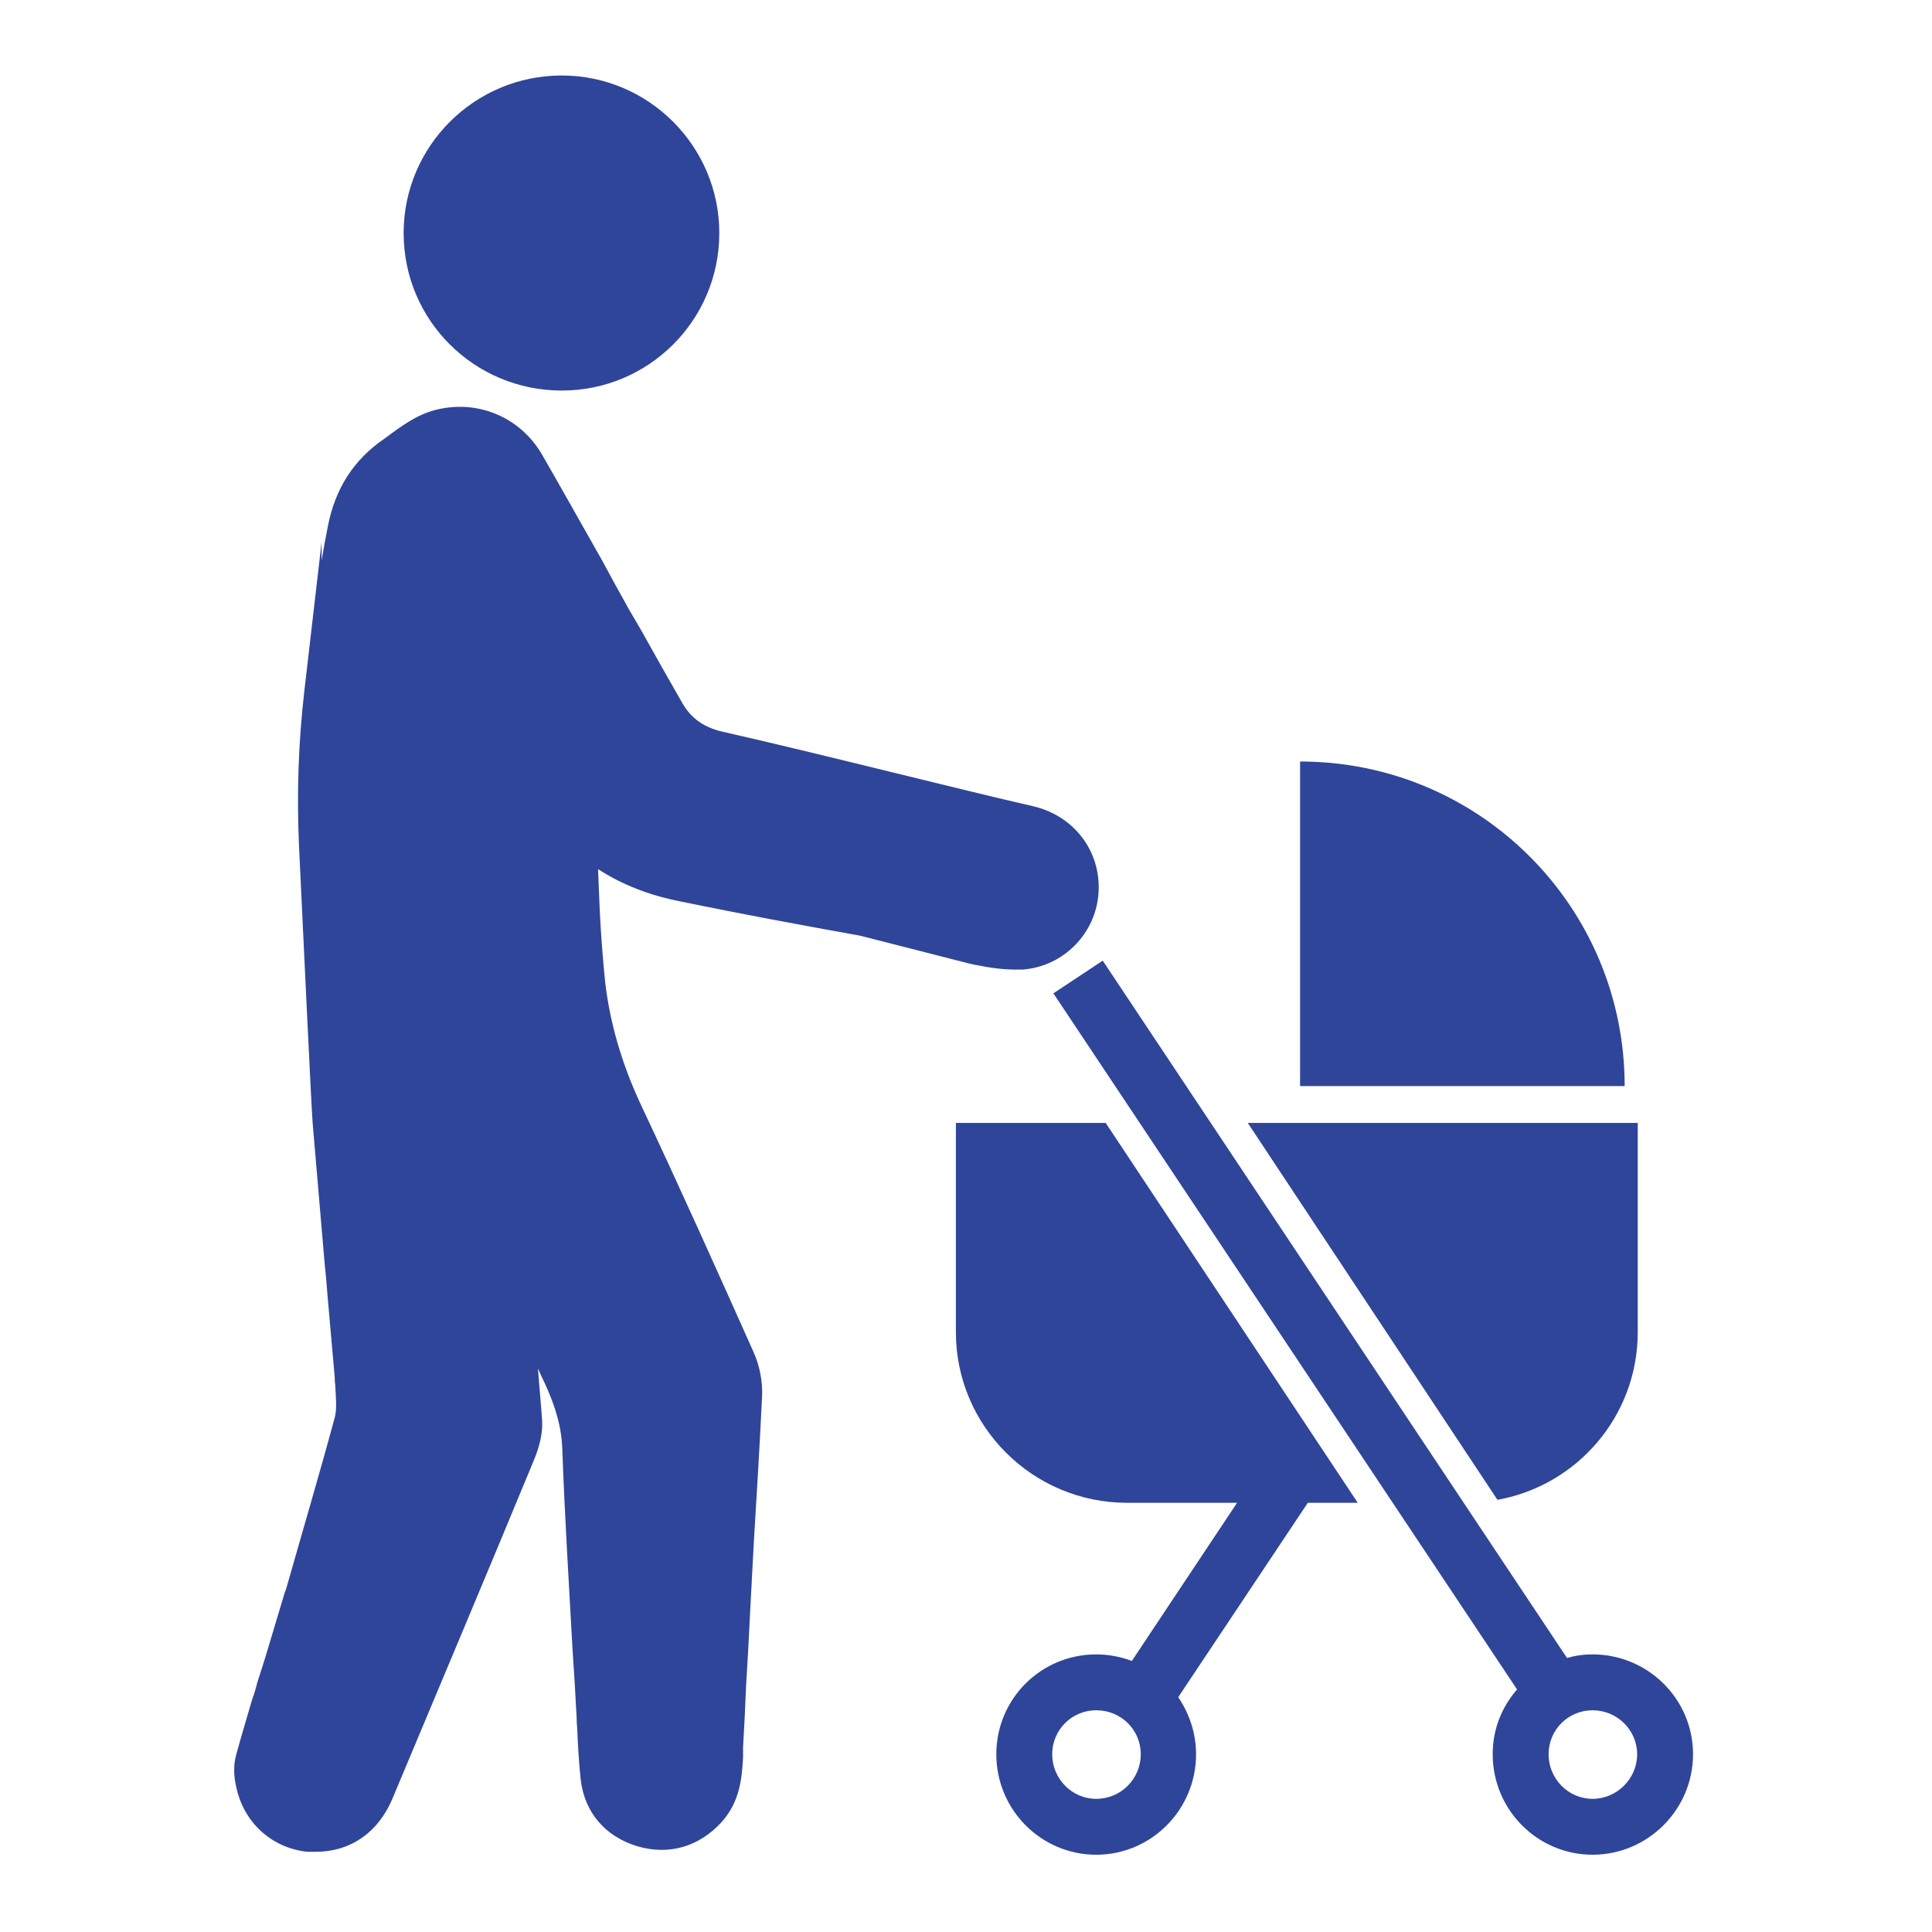
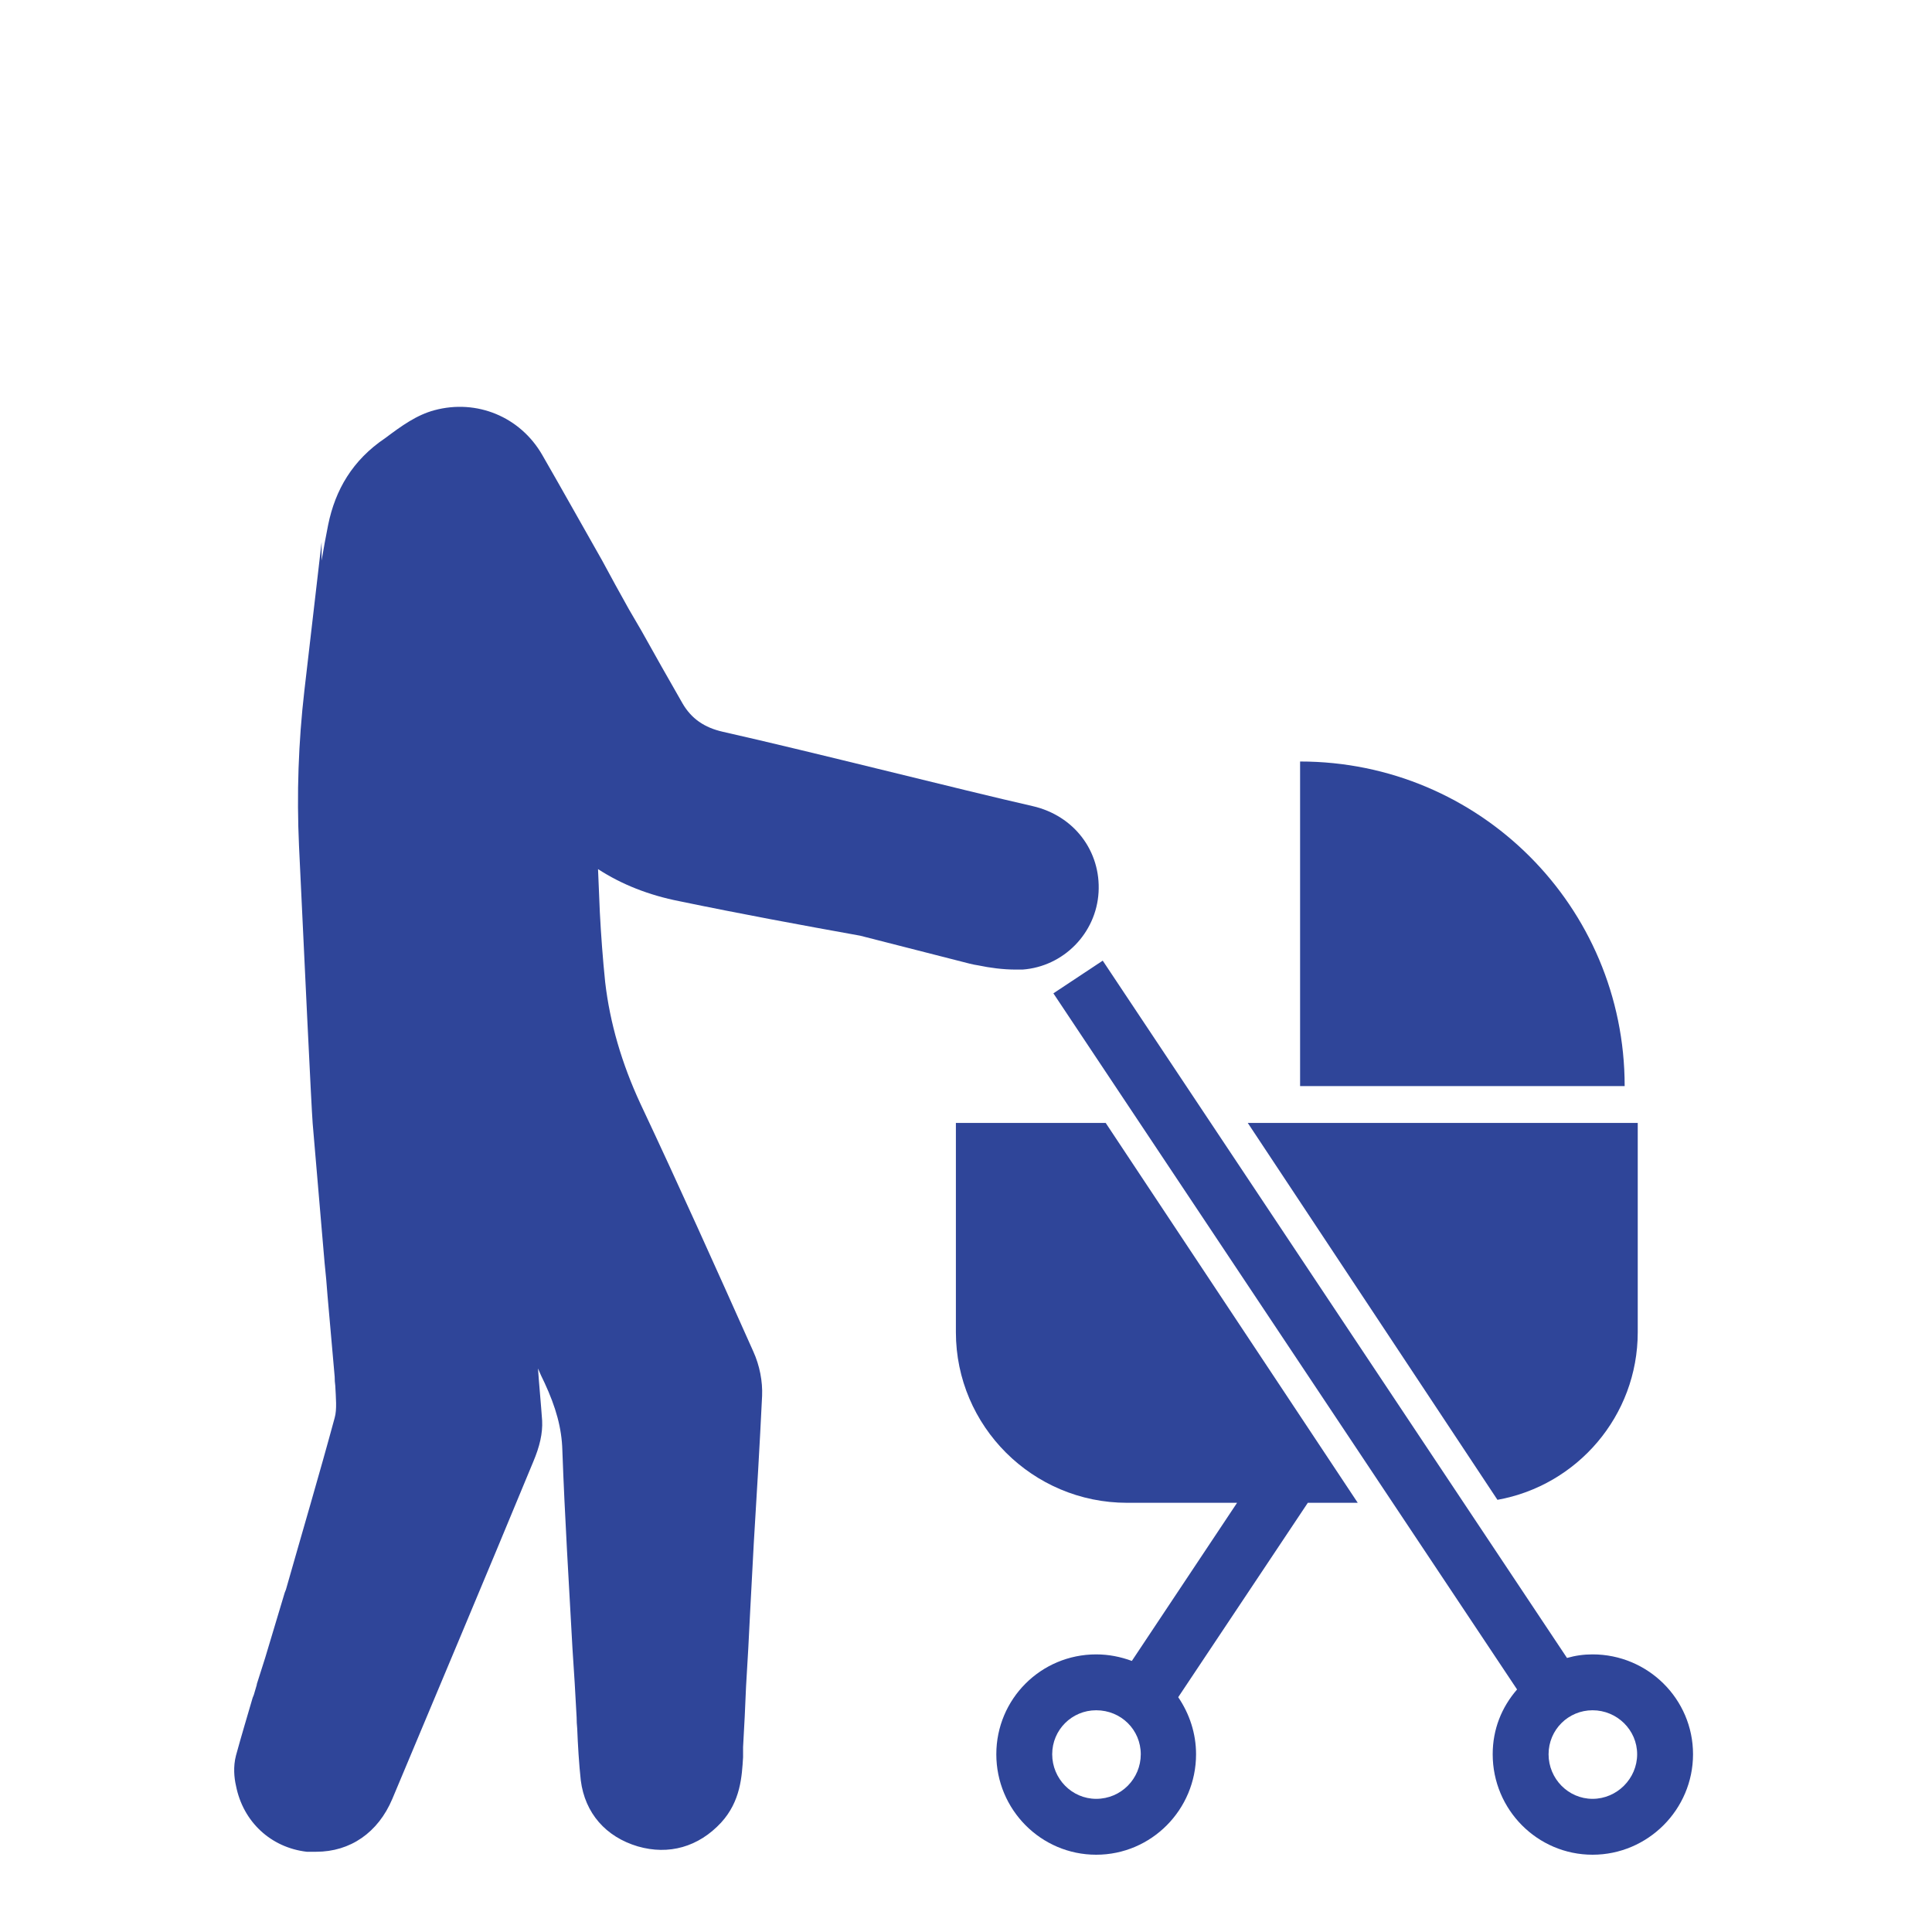
<svg xmlns="http://www.w3.org/2000/svg" version="1.2" viewBox="0 0 325 325" width="325" height="325">
  <title>New Project</title>
  <style>
		.s0 { fill: #2f4599 } 
	</style>
  <g id="&lt;Group&gt;">
    <g id="&lt;Group&gt;">
-       <path id="&lt;Path&gt;" class="s0" d="m94.5 65.7c-14.7 0-26.6-11.8-26.6-26.5 0-14.6 11.9-26.5 26.6-26.5 14.6 0 26.5 11.9 26.5 26.5 0 14.7-11.9 26.5-26.5 26.5z" />
      <path id="&lt;Path&gt;" class="s0" d="m173.7 135.6c-11.9-2.7-37-9.1-52.1-12.5-3.1-0.7-5.3-2.2-6.8-4.8q-3.5-6.1-6.9-12.2l-2.1-3.6q-2.3-4.1-4.5-8.2c-3.3-5.8-6.7-11.9-10.1-17.8-3.7-6.4-11-9.4-18.1-7.5-3 0.8-5.5 2.6-8.3 4.7-5.5 3.7-8.4 8.7-9.6 14.6q-0.6 3-1.1 6v-3.1l-2.9 25q-1.5 13-0.9 26.1c0.8 16.9 2.1 44.4 2.3 46.7q0.7 8.2 1.4 16.4l0.6 7q0.3 2.8 0.5 5.6c0.4 4.5 0.8 9.1 1.2 13.6q0 0.8 0.1 1.5c0.1 2 0.3 4-0.1 5.4-2.6 9.6-5.5 19.4-8.2 28.9q-0.1 0.2-0.2 0.5l-3.3 11q0 0 0 0l-1.4 4.4q0 0 0 0.1l-0.5 1.7q-0.1 0.2-0.2 0.5c-0.9 3.1-1.9 6.4-2.8 9.7-0.5 1.9-0.3 3.8 0 5.1 1.2 6.1 5.9 10.4 11.9 11.1q0.8 0 1.6 0c5.7 0 10.4-3.2 12.8-8.9 7.2-17.2 15.6-37.1 23.7-56.7 1.1-2.6 1.6-4.8 1.5-6.9-0.2-2.9-0.5-5.9-0.7-8.8q0.5 1.2 1.1 2.4c1.9 4.1 2.9 7.6 3 11.4 0.4 11.1 1.1 22.4 1.7 33.3q0.4 5.8 0.7 11.6 0 0.9 0.1 1.9c0.1 2.6 0.3 6 0.6 8.7 0.7 5.5 4.2 9.5 9.6 11.1 5.2 1.5 10.2 0.1 14-4 3.3-3.6 3.5-7.8 3.7-11 0-0.3 0-1.4 0-1.7q0.3-5.1 0.5-10.2 0.4-6.4 0.7-12.8 0.3-5.6 0.6-11.3c0.5-8.1 1-16.5 1.4-24.8 0.1-2.4-0.4-5.1-1.5-7.5-6.3-14.1-12.5-27.9-19-41.7-3.1-6.7-5.1-13.5-5.9-20.4-0.4-3.9-0.7-7.9-0.9-11.8l-0.3-7.2c4 2.6 8.6 4.4 13.7 5.4 10.1 2.1 20.4 4 30.4 5.8l18.4 4.7q0.8 0.2 1.5 0.3c1.9 0.4 4.1 0.7 6.3 0.7q0.6 0 1.1 0c6.9-0.5 12.4-6.1 12.8-13 0.4-6.9-4.1-12.9-11.1-14.5z" />
      <g id="&lt;Group&gt;">
        <path id="&lt;Path&gt;" class="s0" d="m218.7 128.1v54.6h54.6c0-30.2-24.4-54.6-54.6-54.6z" />
        <path id="&lt;Compound Path&gt;" fill-rule="evenodd" class="s0" d="m284.8 295.1c0 9.3-7.6 16.9-16.9 16.9-9.3 0-16.8-7.6-16.8-16.9 0-4.2 1.5-7.9 4.1-10.9l-78-117.1 8.3-5.5 78.1 117.3c1.4-0.4 2.8-0.6 4.3-0.6 9.3 0 16.9 7.5 16.9 16.8zm-9.4 0c0-4.1-3.4-7.4-7.5-7.4-4.1 0-7.4 3.3-7.4 7.4 0 4.1 3.3 7.5 7.4 7.5 4.1 0 7.5-3.4 7.5-7.5z" />
        <path id="&lt;Path&gt;" class="s0" d="m275.5 224.1v-35.2h-65.6l42 63.4c13.4-2.4 23.6-14.1 23.6-28.2z" />
        <path id="&lt;Compound Path&gt;" fill-rule="evenodd" class="s0" d="m186 188.9l42.4 63.9h-8.4l-21.8 32.7c1.9 2.8 3 6.1 3 9.6 0 9.3-7.5 16.9-16.8 16.9-9.3 0-16.8-7.6-16.8-16.9 0-9.3 7.5-16.8 16.8-16.8 2.1 0 4.1 0.4 6 1.1l17.7-26.6h-18.5c-15.9 0-28.8-12.9-28.8-28.7v-35.2zm5.9 106.2c0-4.1-3.3-7.4-7.5-7.4-4.1 0-7.4 3.3-7.4 7.4 0 4.1 3.3 7.5 7.4 7.5 4.2 0 7.5-3.4 7.5-7.5z" />
      </g>
    </g>
  </g>
</svg>